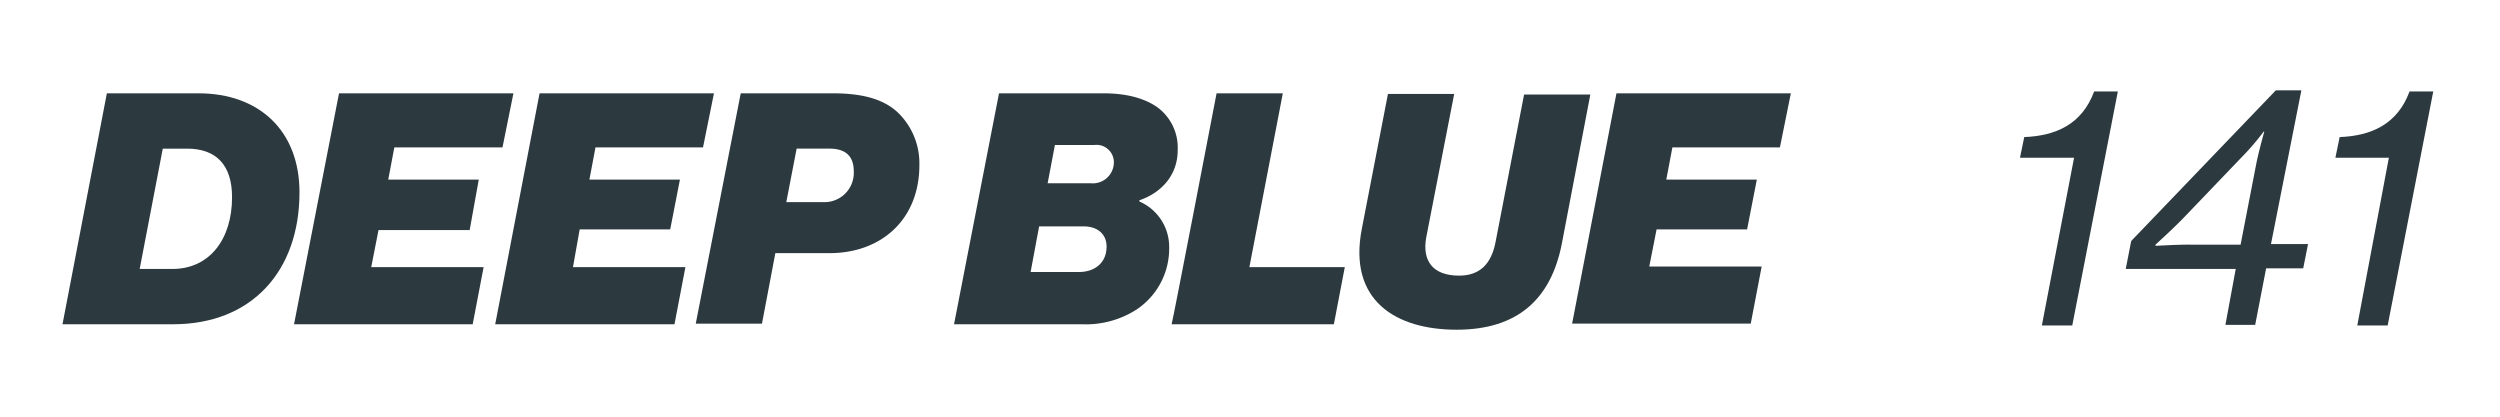
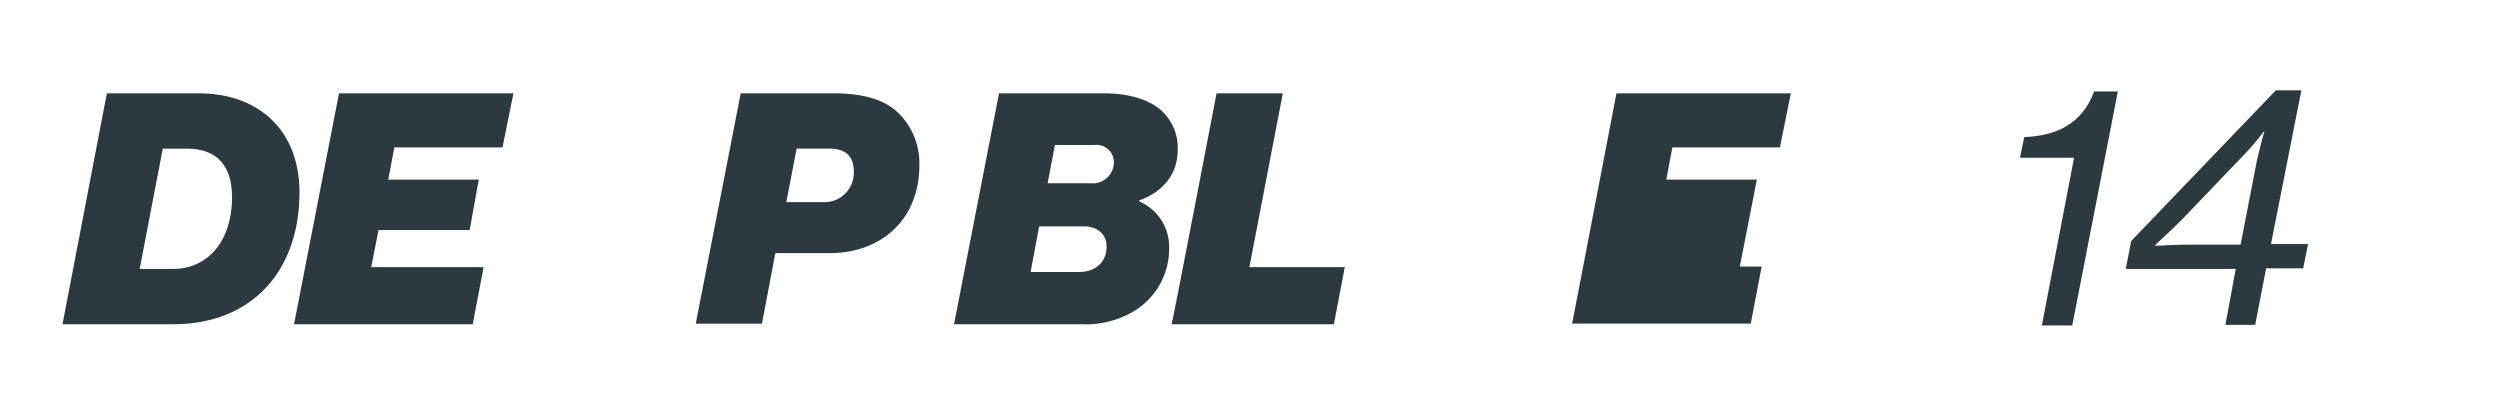
<svg xmlns="http://www.w3.org/2000/svg" width="360" height="60" viewBox="0 0 360 60">
  <defs>
    <clipPath id="clip-deepblue-141">
      <rect width="360" height="60" />
    </clipPath>
  </defs>
  <g id="deepblue-141" clip-path="url(#clip-deepblue-141)">
    <g id="db-141-name-white" transform="translate(9 2.6)">
      <path id="Tracciato_107" data-name="Tracciato 107" d="M6.388,10.9H19.6c8.664,0,14.527,5.338,14.527,14.265,0,11.289-6.826,18.99-18.2,18.99H0ZM15.84,36.191c5.338,0,8.576-4.288,8.576-10.326,0-4.638-2.275-7-6.476-7h-3.5L11.114,36.191Z" transform="translate(0 -0.062)" fill="#2c393f" />
      <path id="Tracciato_108" data-name="Tracciato 108" d="M44.576,10.9H69.692l-1.575,7.789H52.54l-.875,4.638H64.7L63.391,30.59H50.264l-1.05,5.338H65.4l-1.575,8.226H38.1L44.576,10.9Z" transform="translate(-4.758 -0.062)" fill="#2c393f" />
-       <path id="Tracciato_109" data-name="Tracciato 109" d="M77.588,10.9H102.7l-1.575,7.789H85.64l-.875,4.638H97.8L96.4,30.5H83.364L82.4,35.929h16.19l-1.575,8.226H71.2L77.588,10.9Z" transform="translate(-8.891 -0.062)" fill="#2c393f" />
      <path id="Tracciato_110" data-name="Tracciato 110" d="M110.676,10.9h13.3c4.9,0,7.789,1.138,9.626,3.063a10.172,10.172,0,0,1,2.8,7.264c0,7.876-5.513,12.689-12.952,12.689h-7.789l-1.925,10.151H104.2L110.676,10.9Zm6.563,15.665h5.251a4.223,4.223,0,0,0,4.463-4.463c0-2.188-1.225-3.238-3.5-3.238h-4.726Z" transform="translate(-13.012 -0.062)" fill="#2c393f" />
      <path id="Tracciato_111" data-name="Tracciato 111" d="M153.176,10.9h15.052c3.676,0,6.213.875,7.876,2.1a7.225,7.225,0,0,1,2.8,6.126c0,3.413-2.188,6.038-5.513,7.176v.175a7.119,7.119,0,0,1,4.288,6.651,10.534,10.534,0,0,1-4.726,8.926,13.514,13.514,0,0,1-7.876,2.1H146.7L153.176,10.9Zm11.552,25.729c2.013,0,3.938-1.138,3.938-3.676,0-1.838-1.4-2.888-3.238-2.888h-6.476l-1.225,6.563Zm1.663-12.777a3.034,3.034,0,0,0,3.325-3.063,2.5,2.5,0,0,0-2.8-2.45h-5.688l-1.05,5.513Z" transform="translate(-18.319 -0.062)" fill="#2c393f" />
      <path id="Tracciato_112" data-name="Tracciato 112" d="M188.976,10.9h9.539L193.7,35.929h13.74l-1.575,8.226H182.5C182.588,44.155,188.976,10.9,188.976,10.9Z" transform="translate(-22.789 -0.062)" fill="#2c393f" />
-       <path id="Tracciato_113" data-name="Tracciato 113" d="M213.75,30.428,217.513,11h9.539l-4.026,20.653c-.613,3.413.963,5.513,4.726,5.513,2.975,0,4.638-1.663,5.251-4.813l4.113-21.266h9.539l-4.113,21.528c-1.575,7.964-6.388,12.339-15.14,12.339s-15.665-4.2-13.652-14.527Z" transform="translate(-26.648 -0.075)" fill="#2c393f" />
-       <path id="Tracciato_114" data-name="Tracciato 114" d="M254.788,10.9H279.9l-1.575,7.789H262.84l-.875,4.638H275L273.6,30.5H260.564l-1.05,5.338H275.7l-1.575,8.226H248.4C248.4,44.155,254.788,10.9,254.788,10.9Z" transform="translate(-31.018 -0.062)" fill="#2c393f" />
+       <path id="Tracciato_114" data-name="Tracciato 114" d="M254.788,10.9H279.9l-1.575,7.789H262.84l-.875,4.638H275L273.6,30.5l-1.05,5.338H275.7l-1.575,8.226H248.4C248.4,44.155,254.788,10.9,254.788,10.9Z" transform="translate(-31.018 -0.062)" fill="#2c393f" />
      <path id="Tracciato_115" data-name="Tracciato 115" d="M329.889,20.139H322.1l.613-2.975c4.551-.175,8.314-1.838,10.064-6.563h3.413l-6.563,33.692H325.25l4.638-24.154Z" transform="translate(-40.222 -0.025)" fill="#2c393f" />
      <path id="Tracciato_116" data-name="Tracciato 116" d="M355.34,36.129H339.5l.788-4.026,20.828-21.7h3.676l-4.376,22.141h5.338l-.7,3.5h-5.338L358.14,44.18h-4.288Zm-6.651-3.5h7.351L358.315,20.9c.35-1.75,1.138-4.551,1.138-4.551h-.088A37.319,37.319,0,0,1,356.04,20.2l-7.964,8.314c-1.575,1.663-4.288,4.113-4.288,4.113V32.8c.088,0,2.975-.175,4.9-.175Z" transform="translate(-42.394)" fill="#2c393f" />
-       <path id="Tracciato_117" data-name="Tracciato 117" d="M381.7,20.139H374l.613-2.975c4.551-.175,8.314-1.838,10.064-6.563h3.413l-6.563,33.692H377.15L381.7,20.139Z" transform="translate(-46.702 -0.025)" fill="#2c393f" />
    </g>
  </g>
</svg>